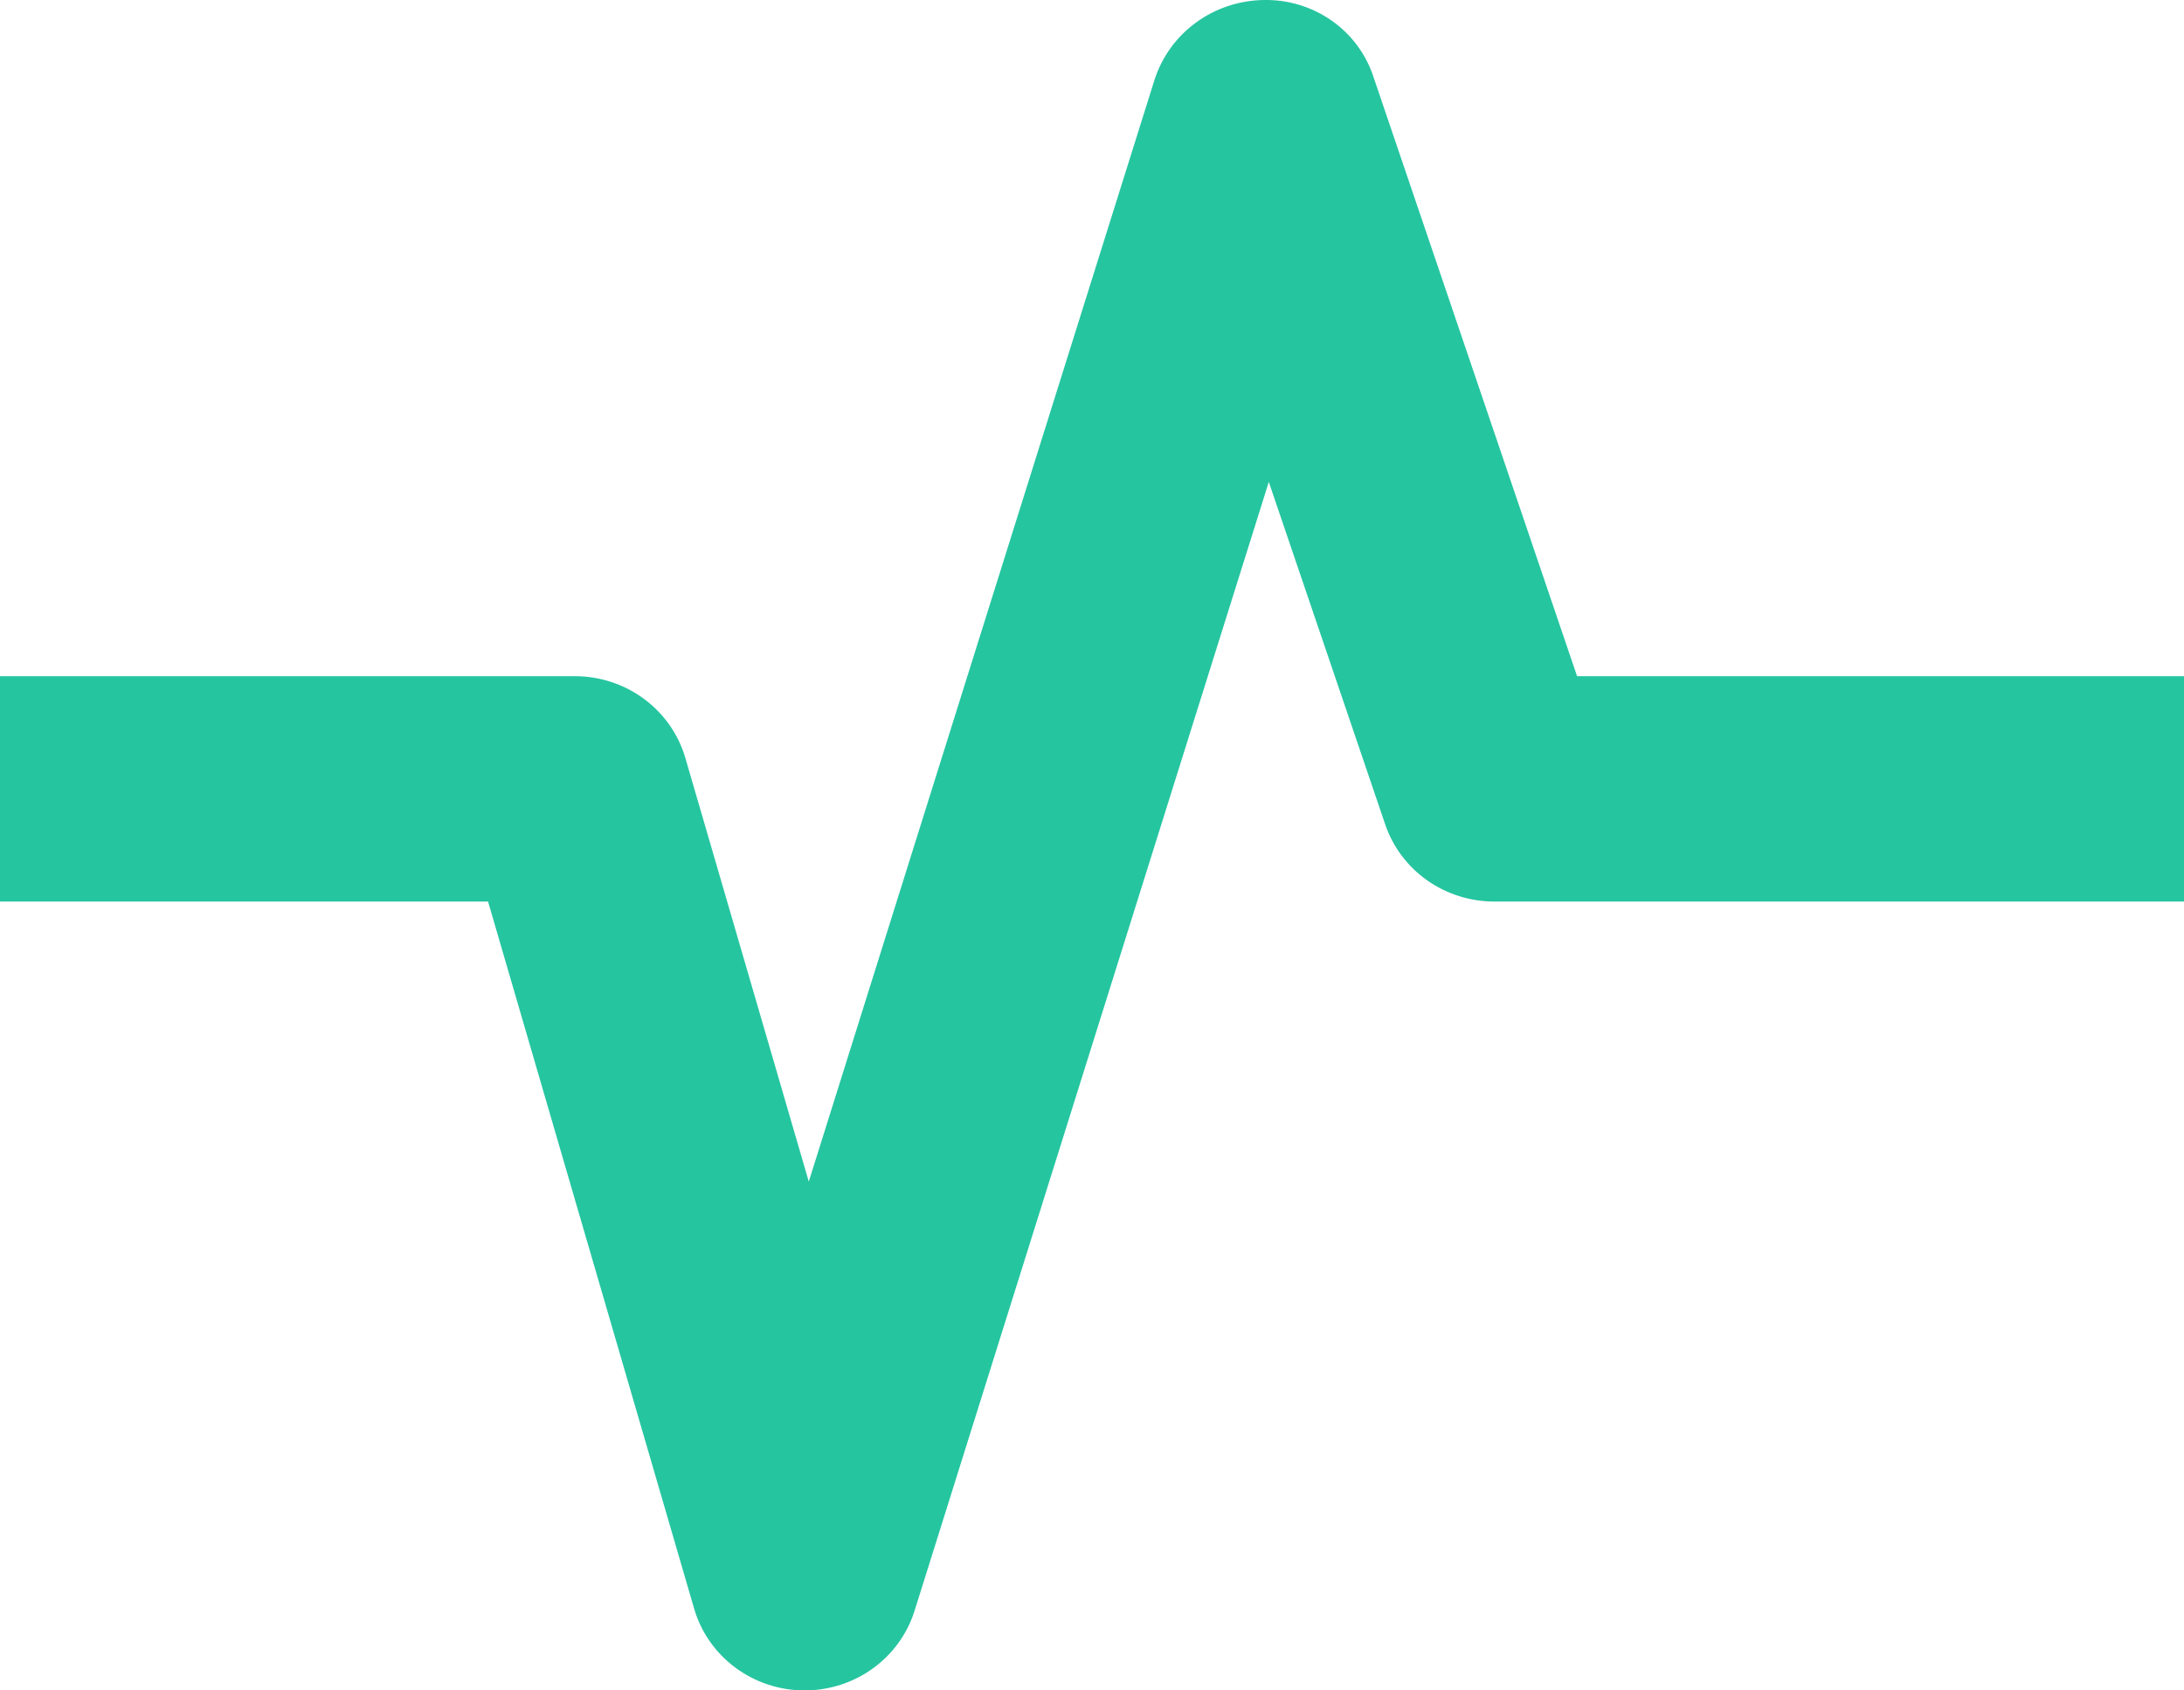
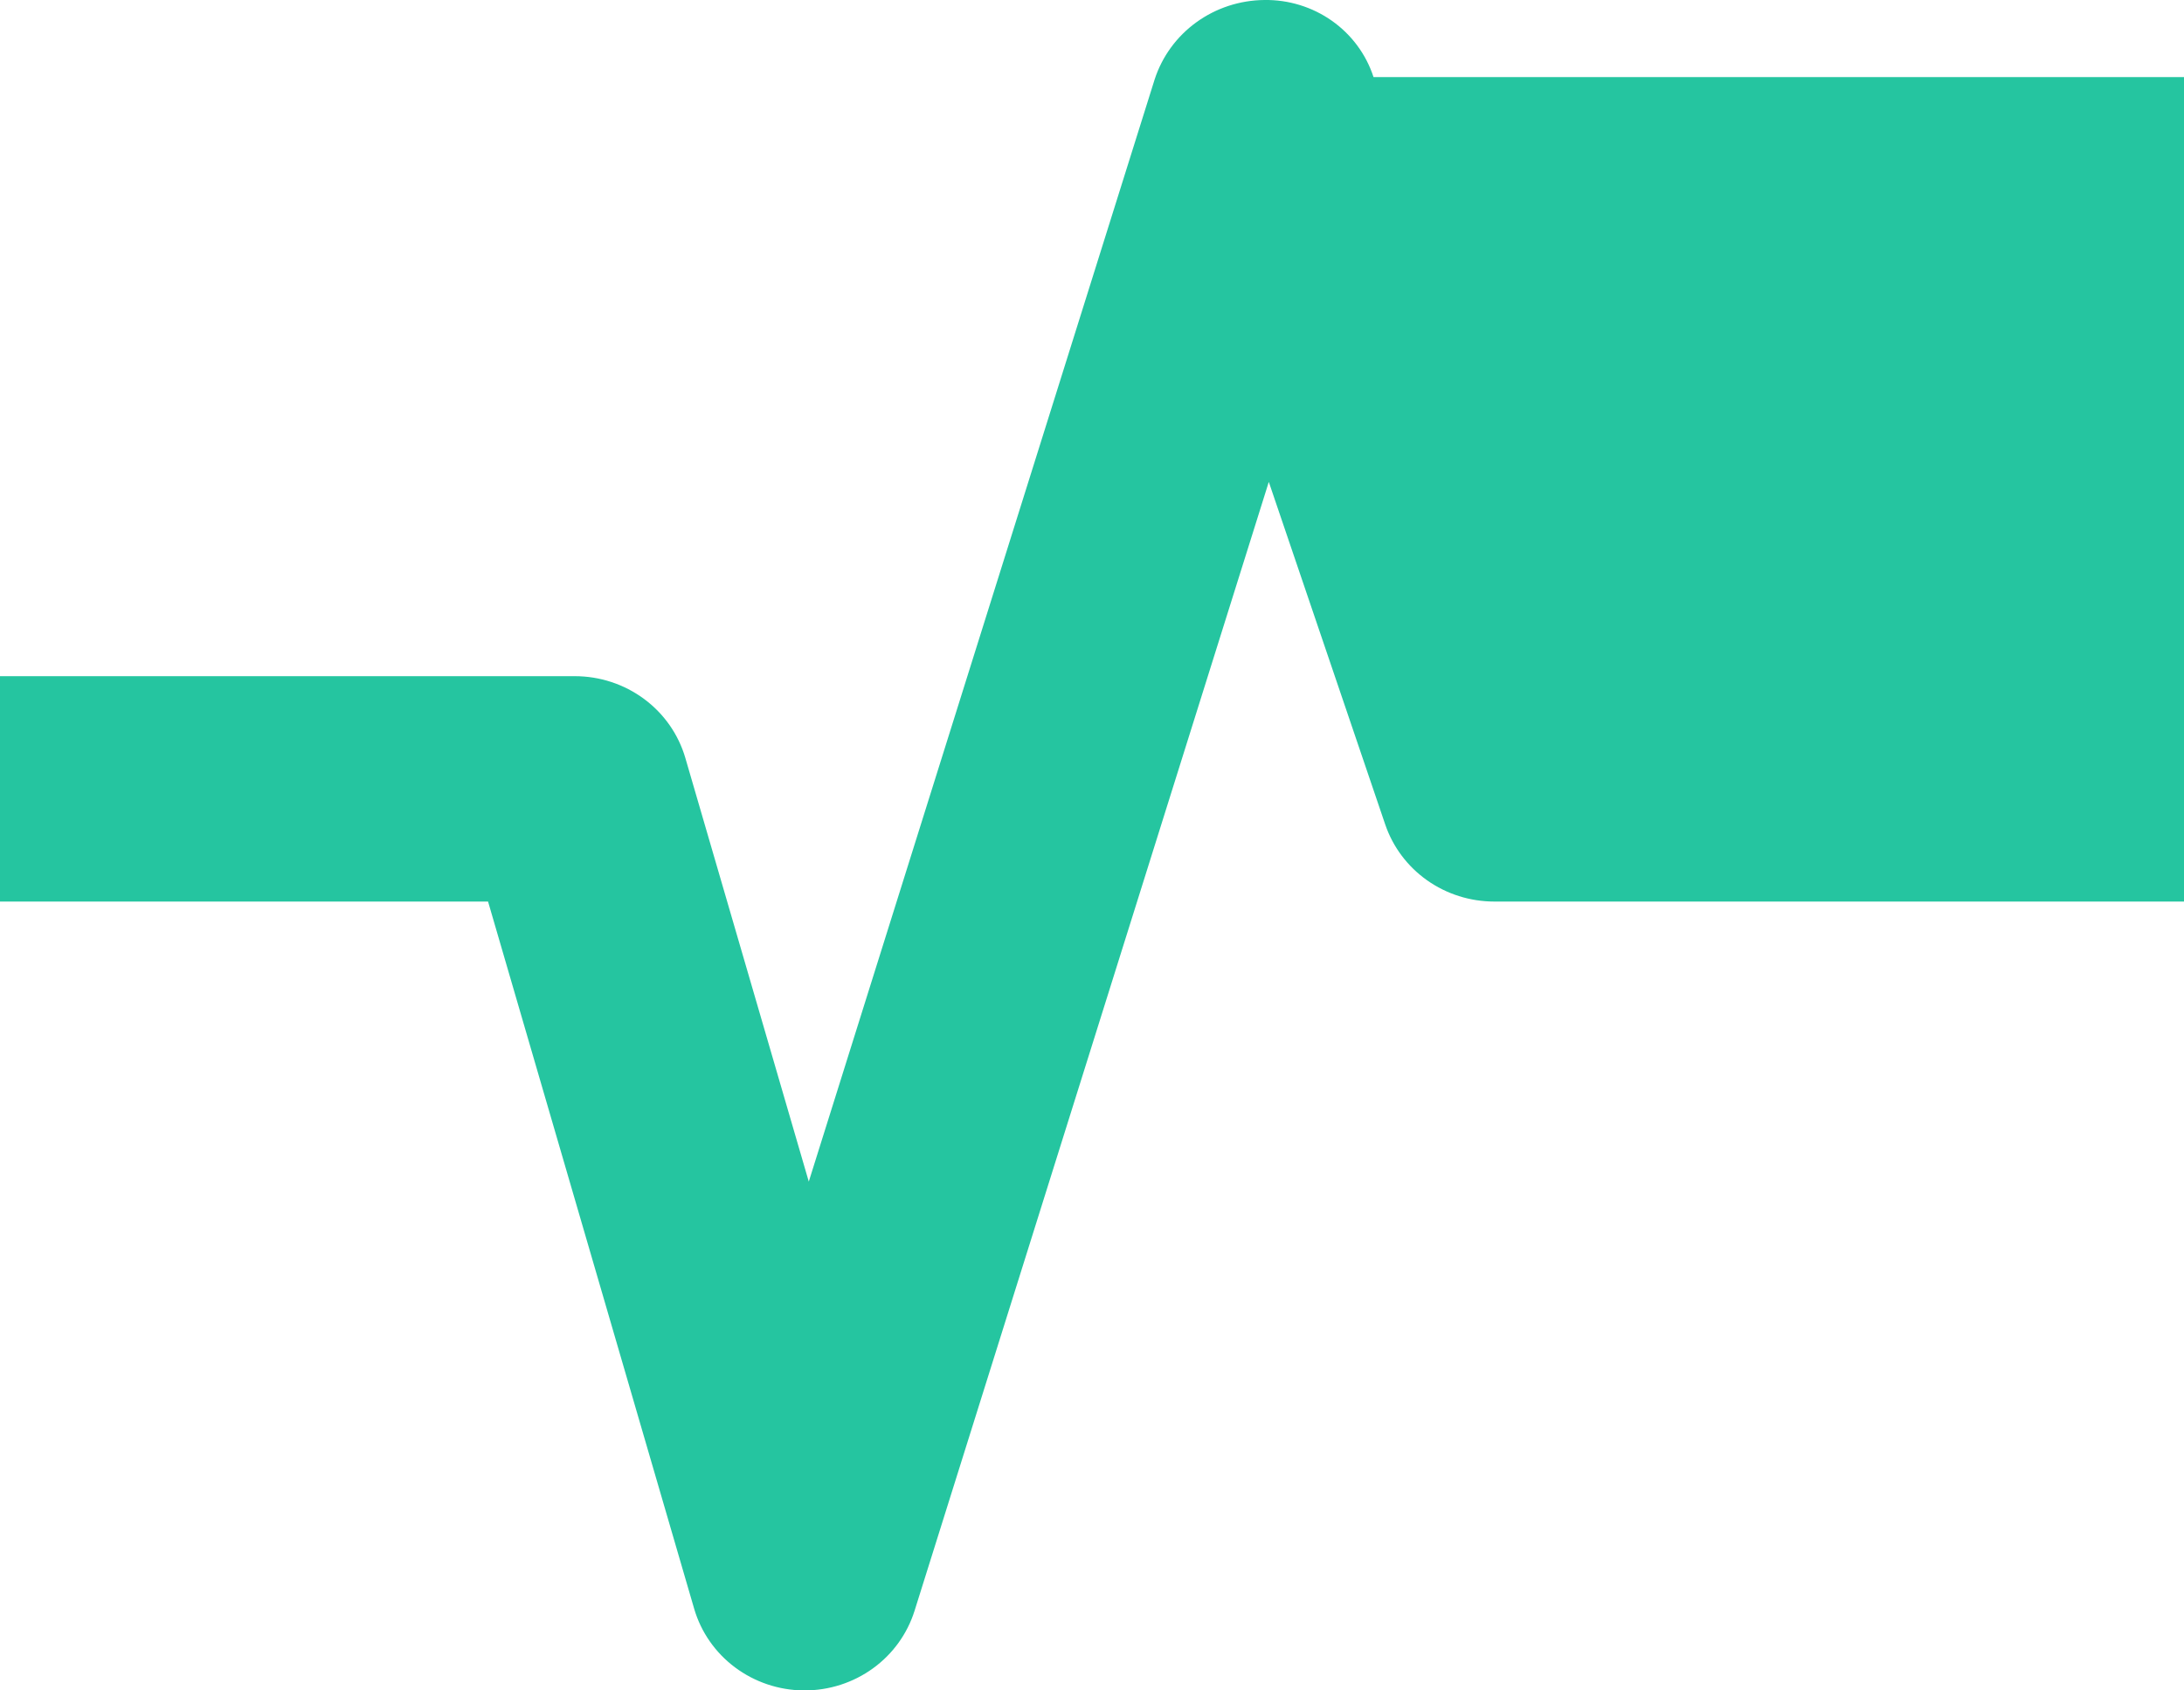
<svg xmlns="http://www.w3.org/2000/svg" width="62" height="48" viewBox="0 0 62 48" fill="none">
-   <path d="M22.842 48H22.809C22.106 47.993 21.424 47.763 20.865 47.345C20.306 46.927 19.899 46.343 19.706 45.68L13.855 25.6H0V19.2H16.316C17.025 19.2 17.715 19.426 18.282 19.845C18.848 20.263 19.26 20.852 19.455 21.52L22.96 33.552L32.778 2.256C32.989 1.606 33.403 1.037 33.963 0.632C34.523 0.227 35.199 0.006 35.895 0C36.582 -0.01 37.255 0.198 37.813 0.592C38.37 0.986 38.784 1.546 38.992 2.189L44.77 19.2H62V25.6H42.421C41.736 25.6 41.068 25.389 40.512 24.996C39.956 24.603 39.541 24.049 39.324 23.411L36.019 13.684L25.962 45.741C25.756 46.395 25.343 46.968 24.781 47.374C24.22 47.781 23.54 48 22.842 48Z" fill="#25C5A0" />
+   <path d="M22.842 48H22.809C22.106 47.993 21.424 47.763 20.865 47.345C20.306 46.927 19.899 46.343 19.706 45.68L13.855 25.6H0V19.2H16.316C17.025 19.2 17.715 19.426 18.282 19.845C18.848 20.263 19.26 20.852 19.455 21.52L22.96 33.552L32.778 2.256C32.989 1.606 33.403 1.037 33.963 0.632C34.523 0.227 35.199 0.006 35.895 0C36.582 -0.01 37.255 0.198 37.813 0.592C38.37 0.986 38.784 1.546 38.992 2.189H62V25.6H42.421C41.736 25.6 41.068 25.389 40.512 24.996C39.956 24.603 39.541 24.049 39.324 23.411L36.019 13.684L25.962 45.741C25.756 46.395 25.343 46.968 24.781 47.374C24.22 47.781 23.54 48 22.842 48Z" fill="#25C5A0" />
</svg>